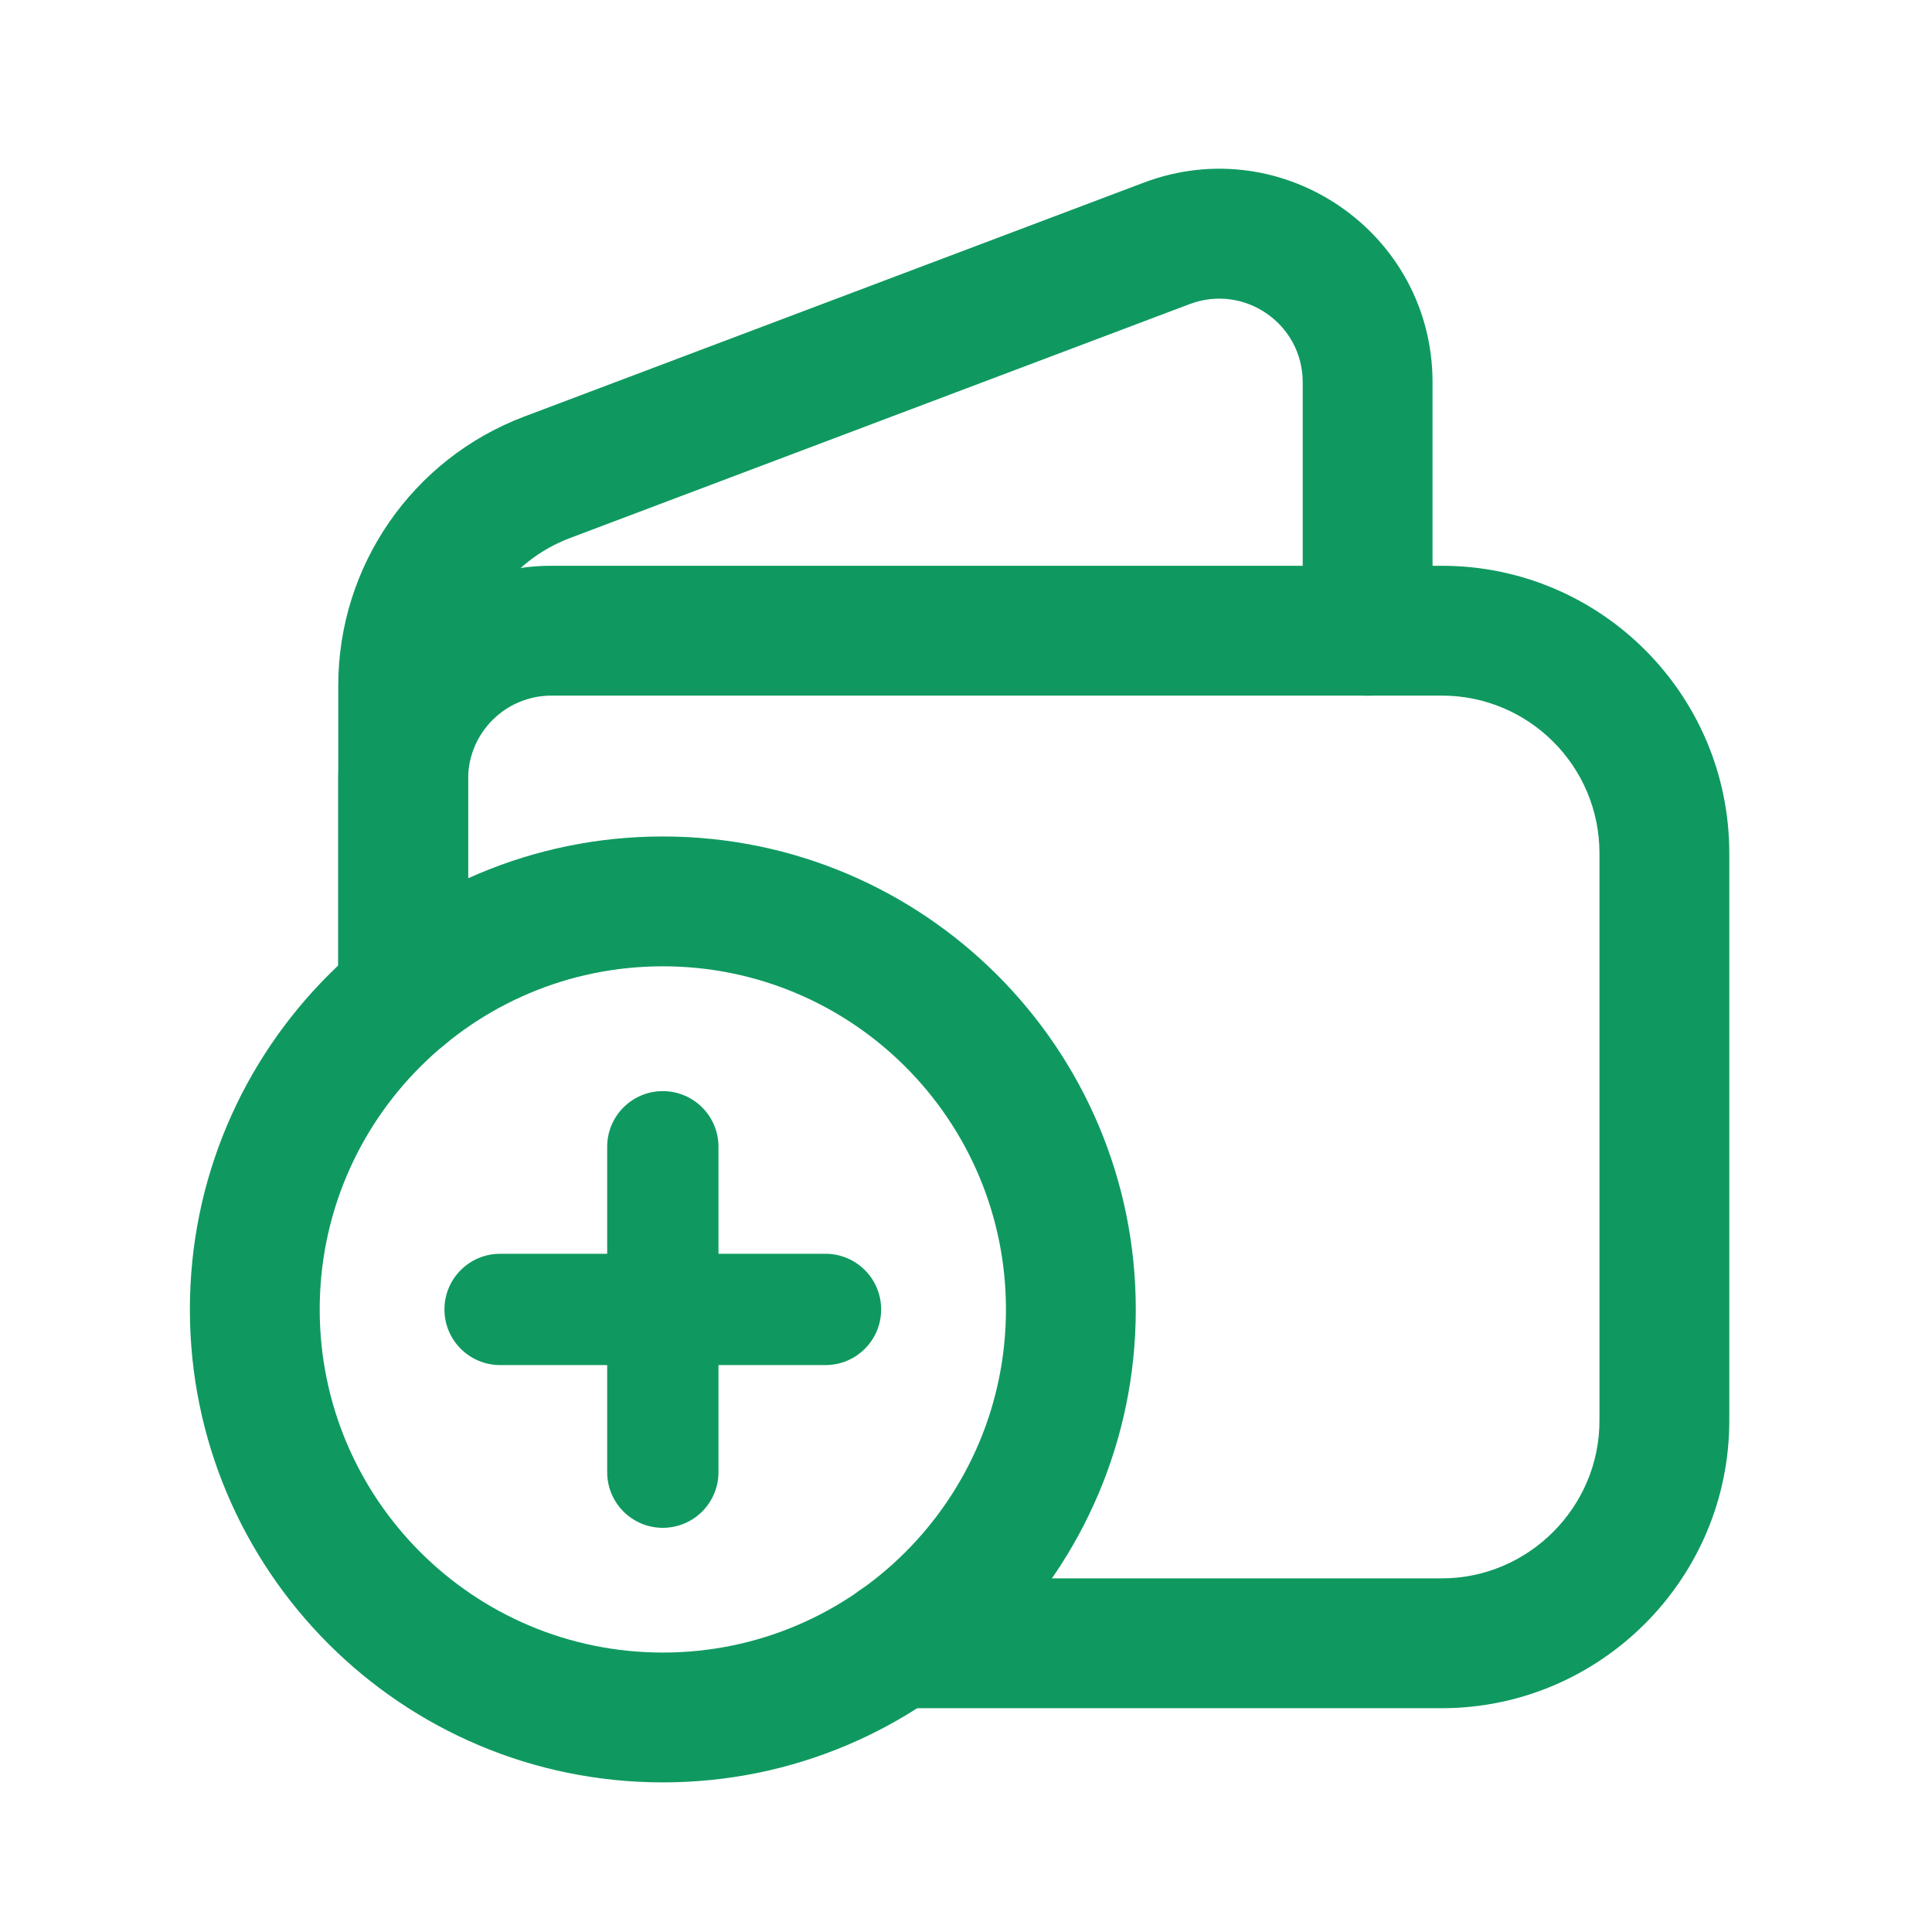
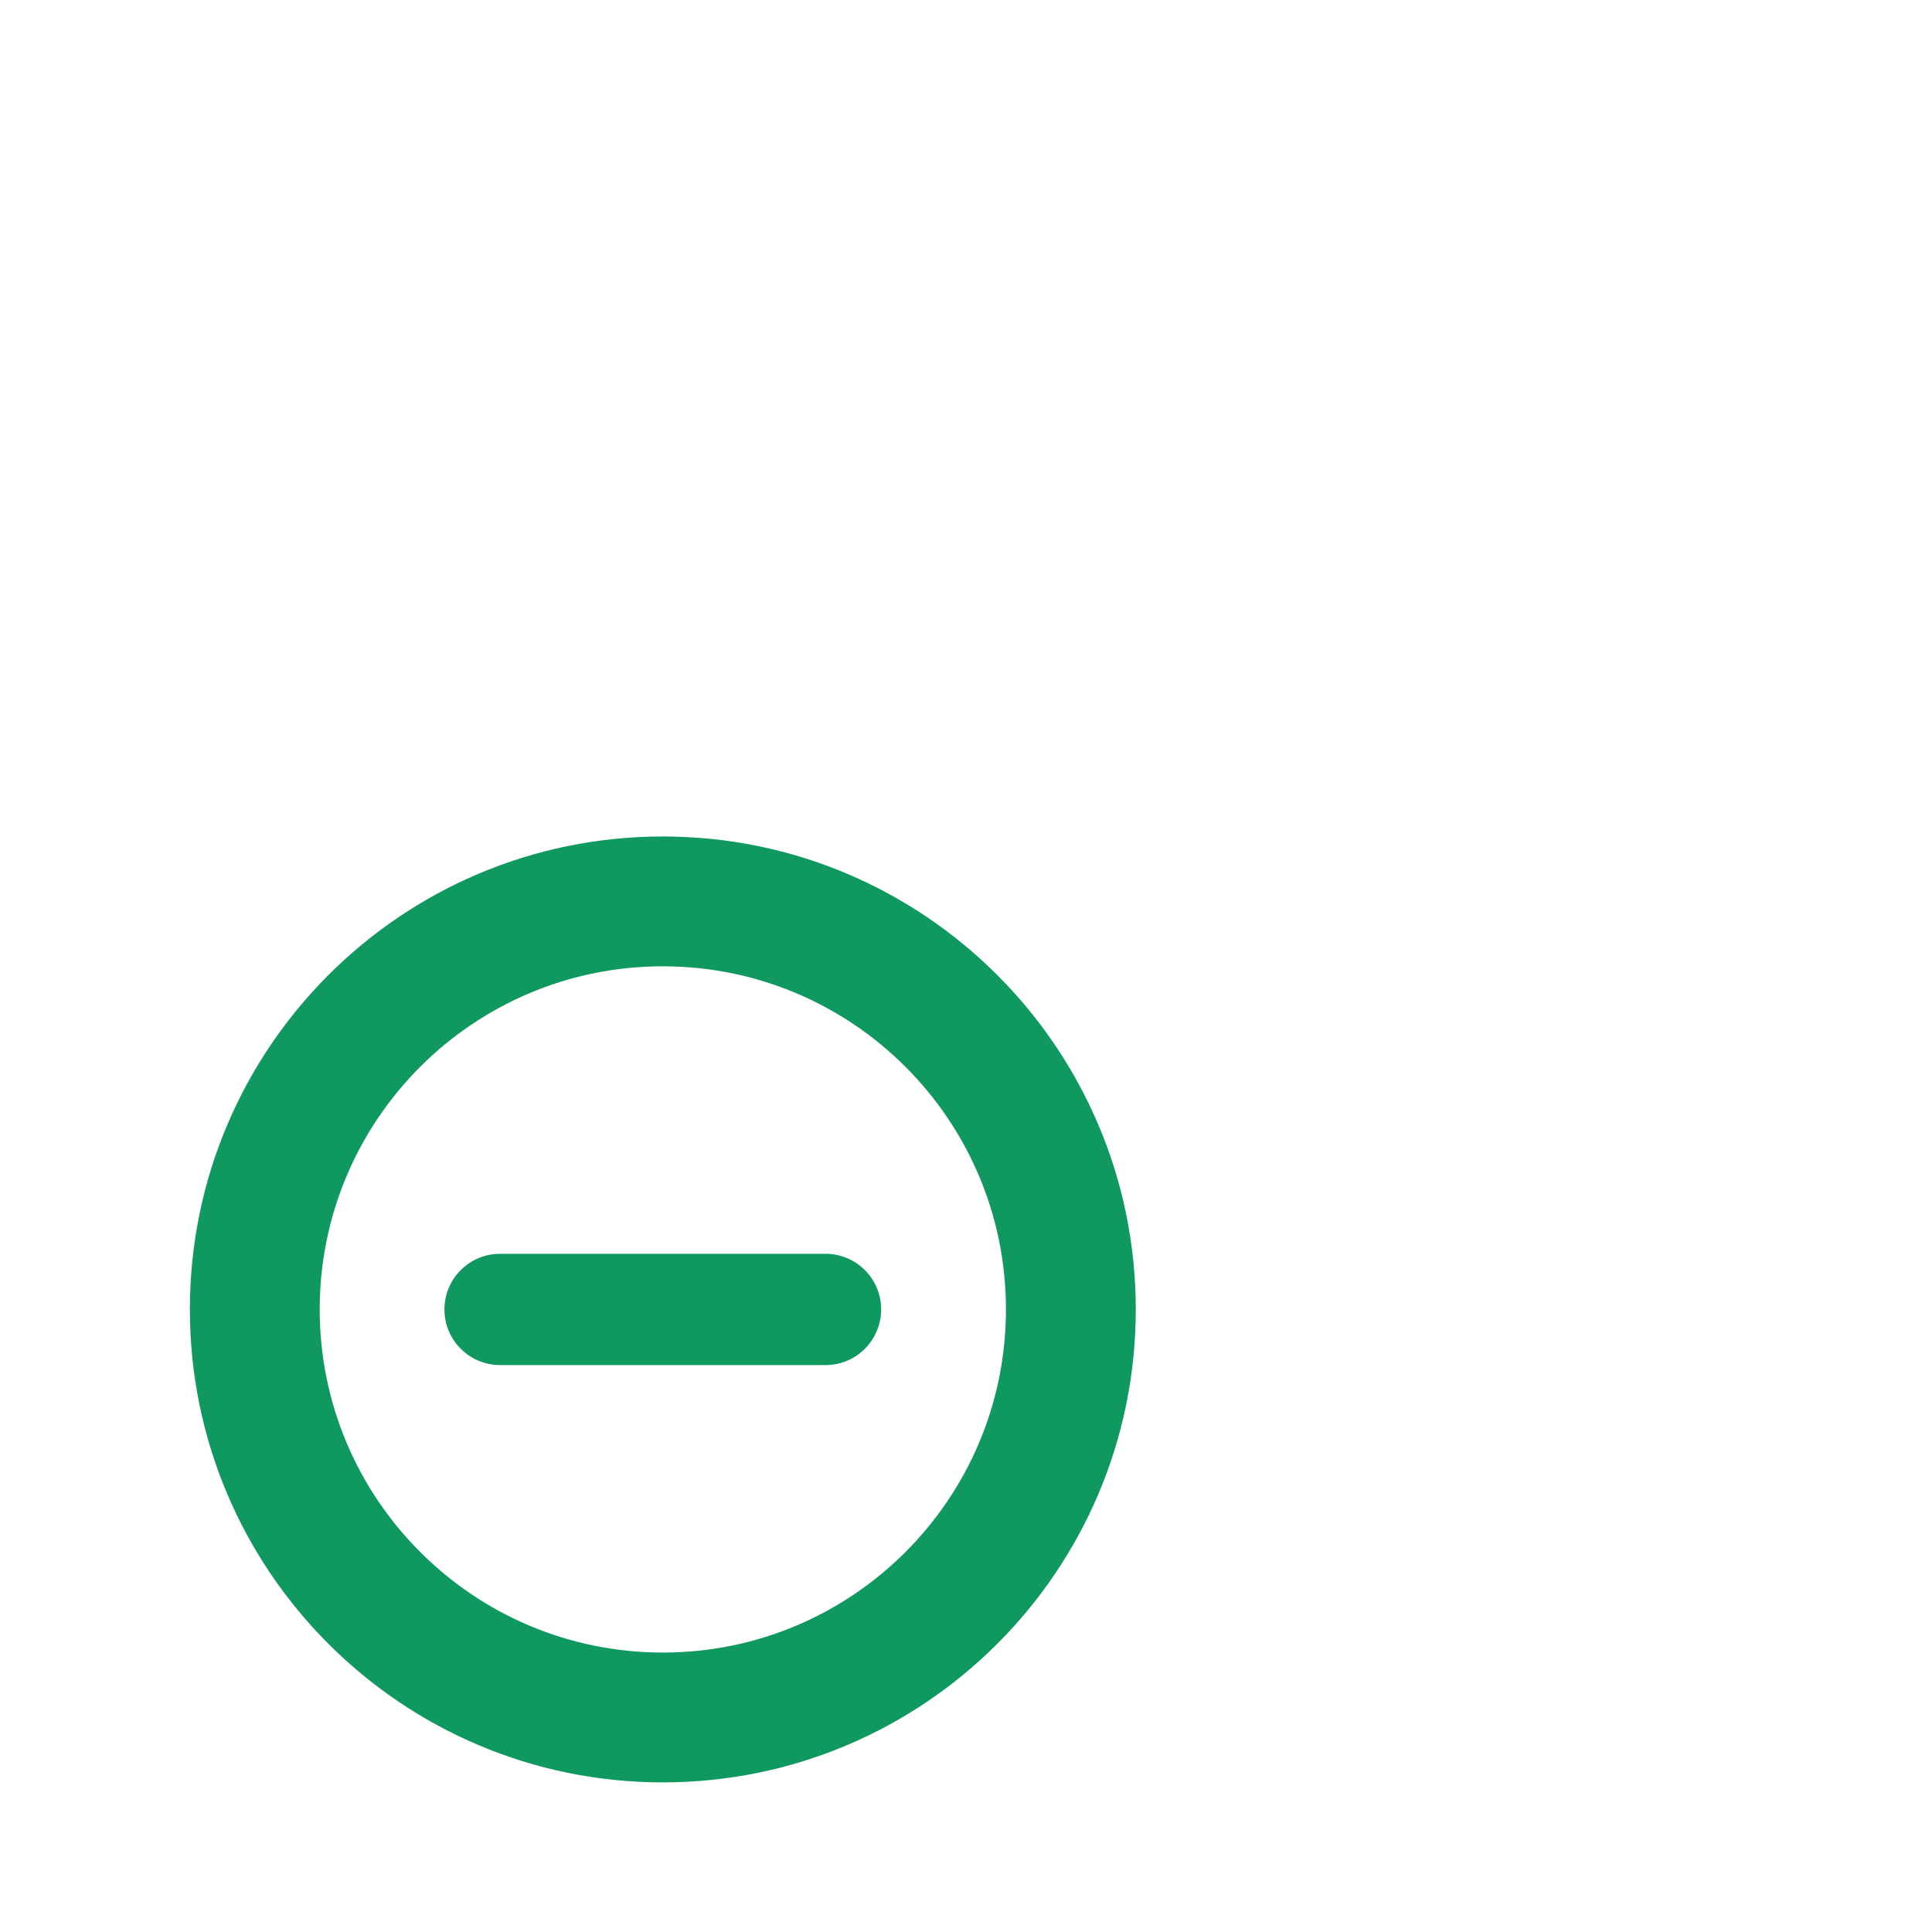
<svg xmlns="http://www.w3.org/2000/svg" width="25" height="25" viewBox="0 0 25 25" fill="none">
-   <path fill-rule="evenodd" clip-rule="evenodd" d="M15.394 3.935C15.394 3.935 15.394 3.935 15.394 3.935L7.376 6.962C7.376 6.962 7.376 6.962 7.376 6.962C6.582 7.262 6.057 8.023 6.057 8.871V12.534C6.057 12.998 5.681 13.374 5.217 13.374C4.753 13.374 4.377 12.998 4.377 12.534V8.871C4.377 7.324 5.335 5.938 6.782 5.391L14.801 2.363C16.606 1.683 18.537 3.015 18.537 4.946V8.162C18.537 8.626 18.16 9.002 17.697 9.002C17.233 9.002 16.857 8.626 16.857 8.162V4.946C16.857 4.191 16.102 3.668 15.394 3.935Z" fill="#0F9960" />
-   <path fill-rule="evenodd" clip-rule="evenodd" d="M4.377 10.081C4.377 8.556 5.612 7.321 7.137 7.321H18.657C20.711 7.321 22.377 8.986 22.377 11.041V18.384C22.377 20.432 20.704 22.104 18.657 22.104H11.612C11.148 22.104 10.772 21.728 10.772 21.264C10.772 20.8 11.148 20.424 11.612 20.424H18.657C19.777 20.424 20.697 19.504 20.697 18.384V11.041C20.697 9.914 19.783 9.001 18.657 9.001H7.137C6.54 9.001 6.057 9.484 6.057 10.081V12.871C6.057 13.335 5.681 13.711 5.217 13.711C4.753 13.711 4.377 13.335 4.377 12.871V10.081Z" fill="#0F9960" />
  <path fill-rule="evenodd" clip-rule="evenodd" d="M8.577 12.504C6.125 12.504 4.137 14.492 4.137 16.944C4.137 19.395 6.125 21.384 8.577 21.384C11.029 21.384 13.017 19.396 13.017 16.944C13.017 14.492 11.029 12.504 8.577 12.504ZM8.577 23.064C11.957 23.064 14.697 20.323 14.697 16.944C14.697 13.565 11.957 10.824 8.577 10.824C5.197 10.824 2.457 13.565 2.457 16.944C2.457 20.323 5.197 23.064 8.577 23.064Z" fill="#0F9960" />
-   <path fill-rule="evenodd" clip-rule="evenodd" d="M8.577 14.119C8.974 14.119 9.297 14.441 9.297 14.839V19.05C9.297 19.448 8.974 19.77 8.577 19.77C8.179 19.77 7.857 19.448 7.857 19.05V14.839C7.857 14.441 8.179 14.119 8.577 14.119Z" fill="#0F9960" />
  <path fill-rule="evenodd" clip-rule="evenodd" d="M5.751 16.944C5.751 16.546 6.074 16.224 6.471 16.224H10.682C11.08 16.224 11.402 16.546 11.402 16.944C11.402 17.342 11.08 17.664 10.682 17.664H6.471C6.074 17.664 5.751 17.342 5.751 16.944Z" fill="#0F9960" />
</svg>